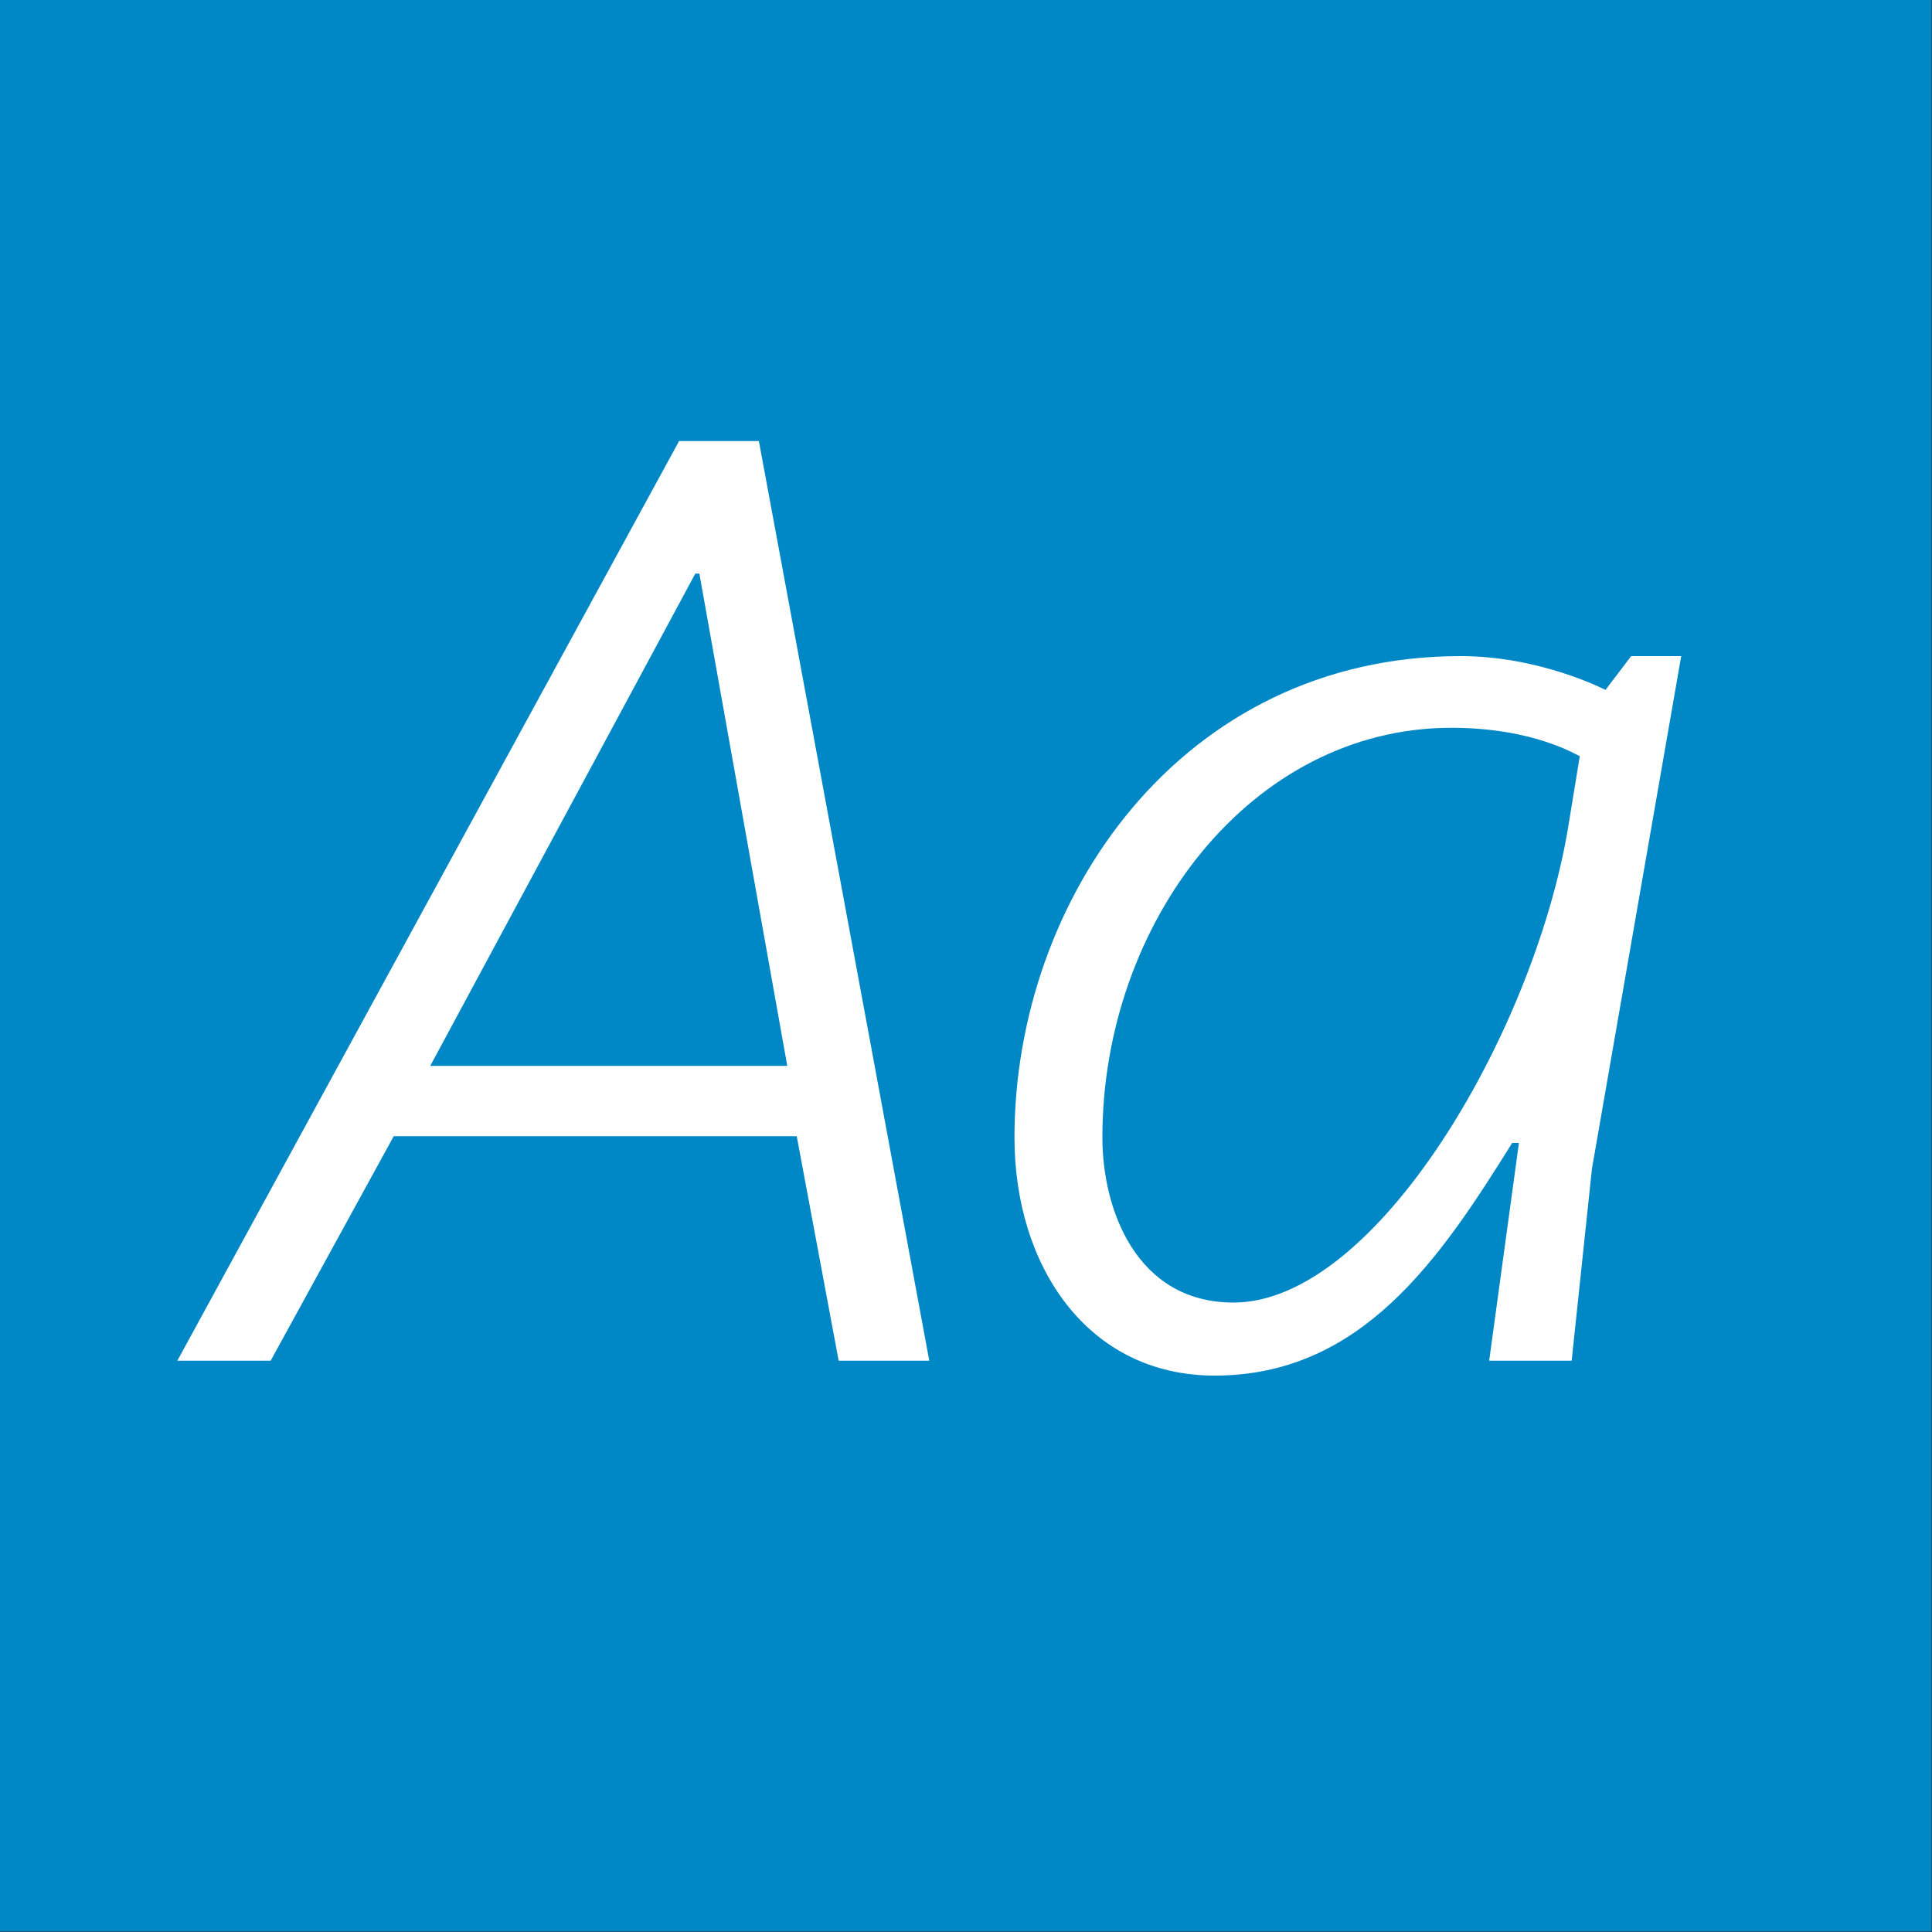
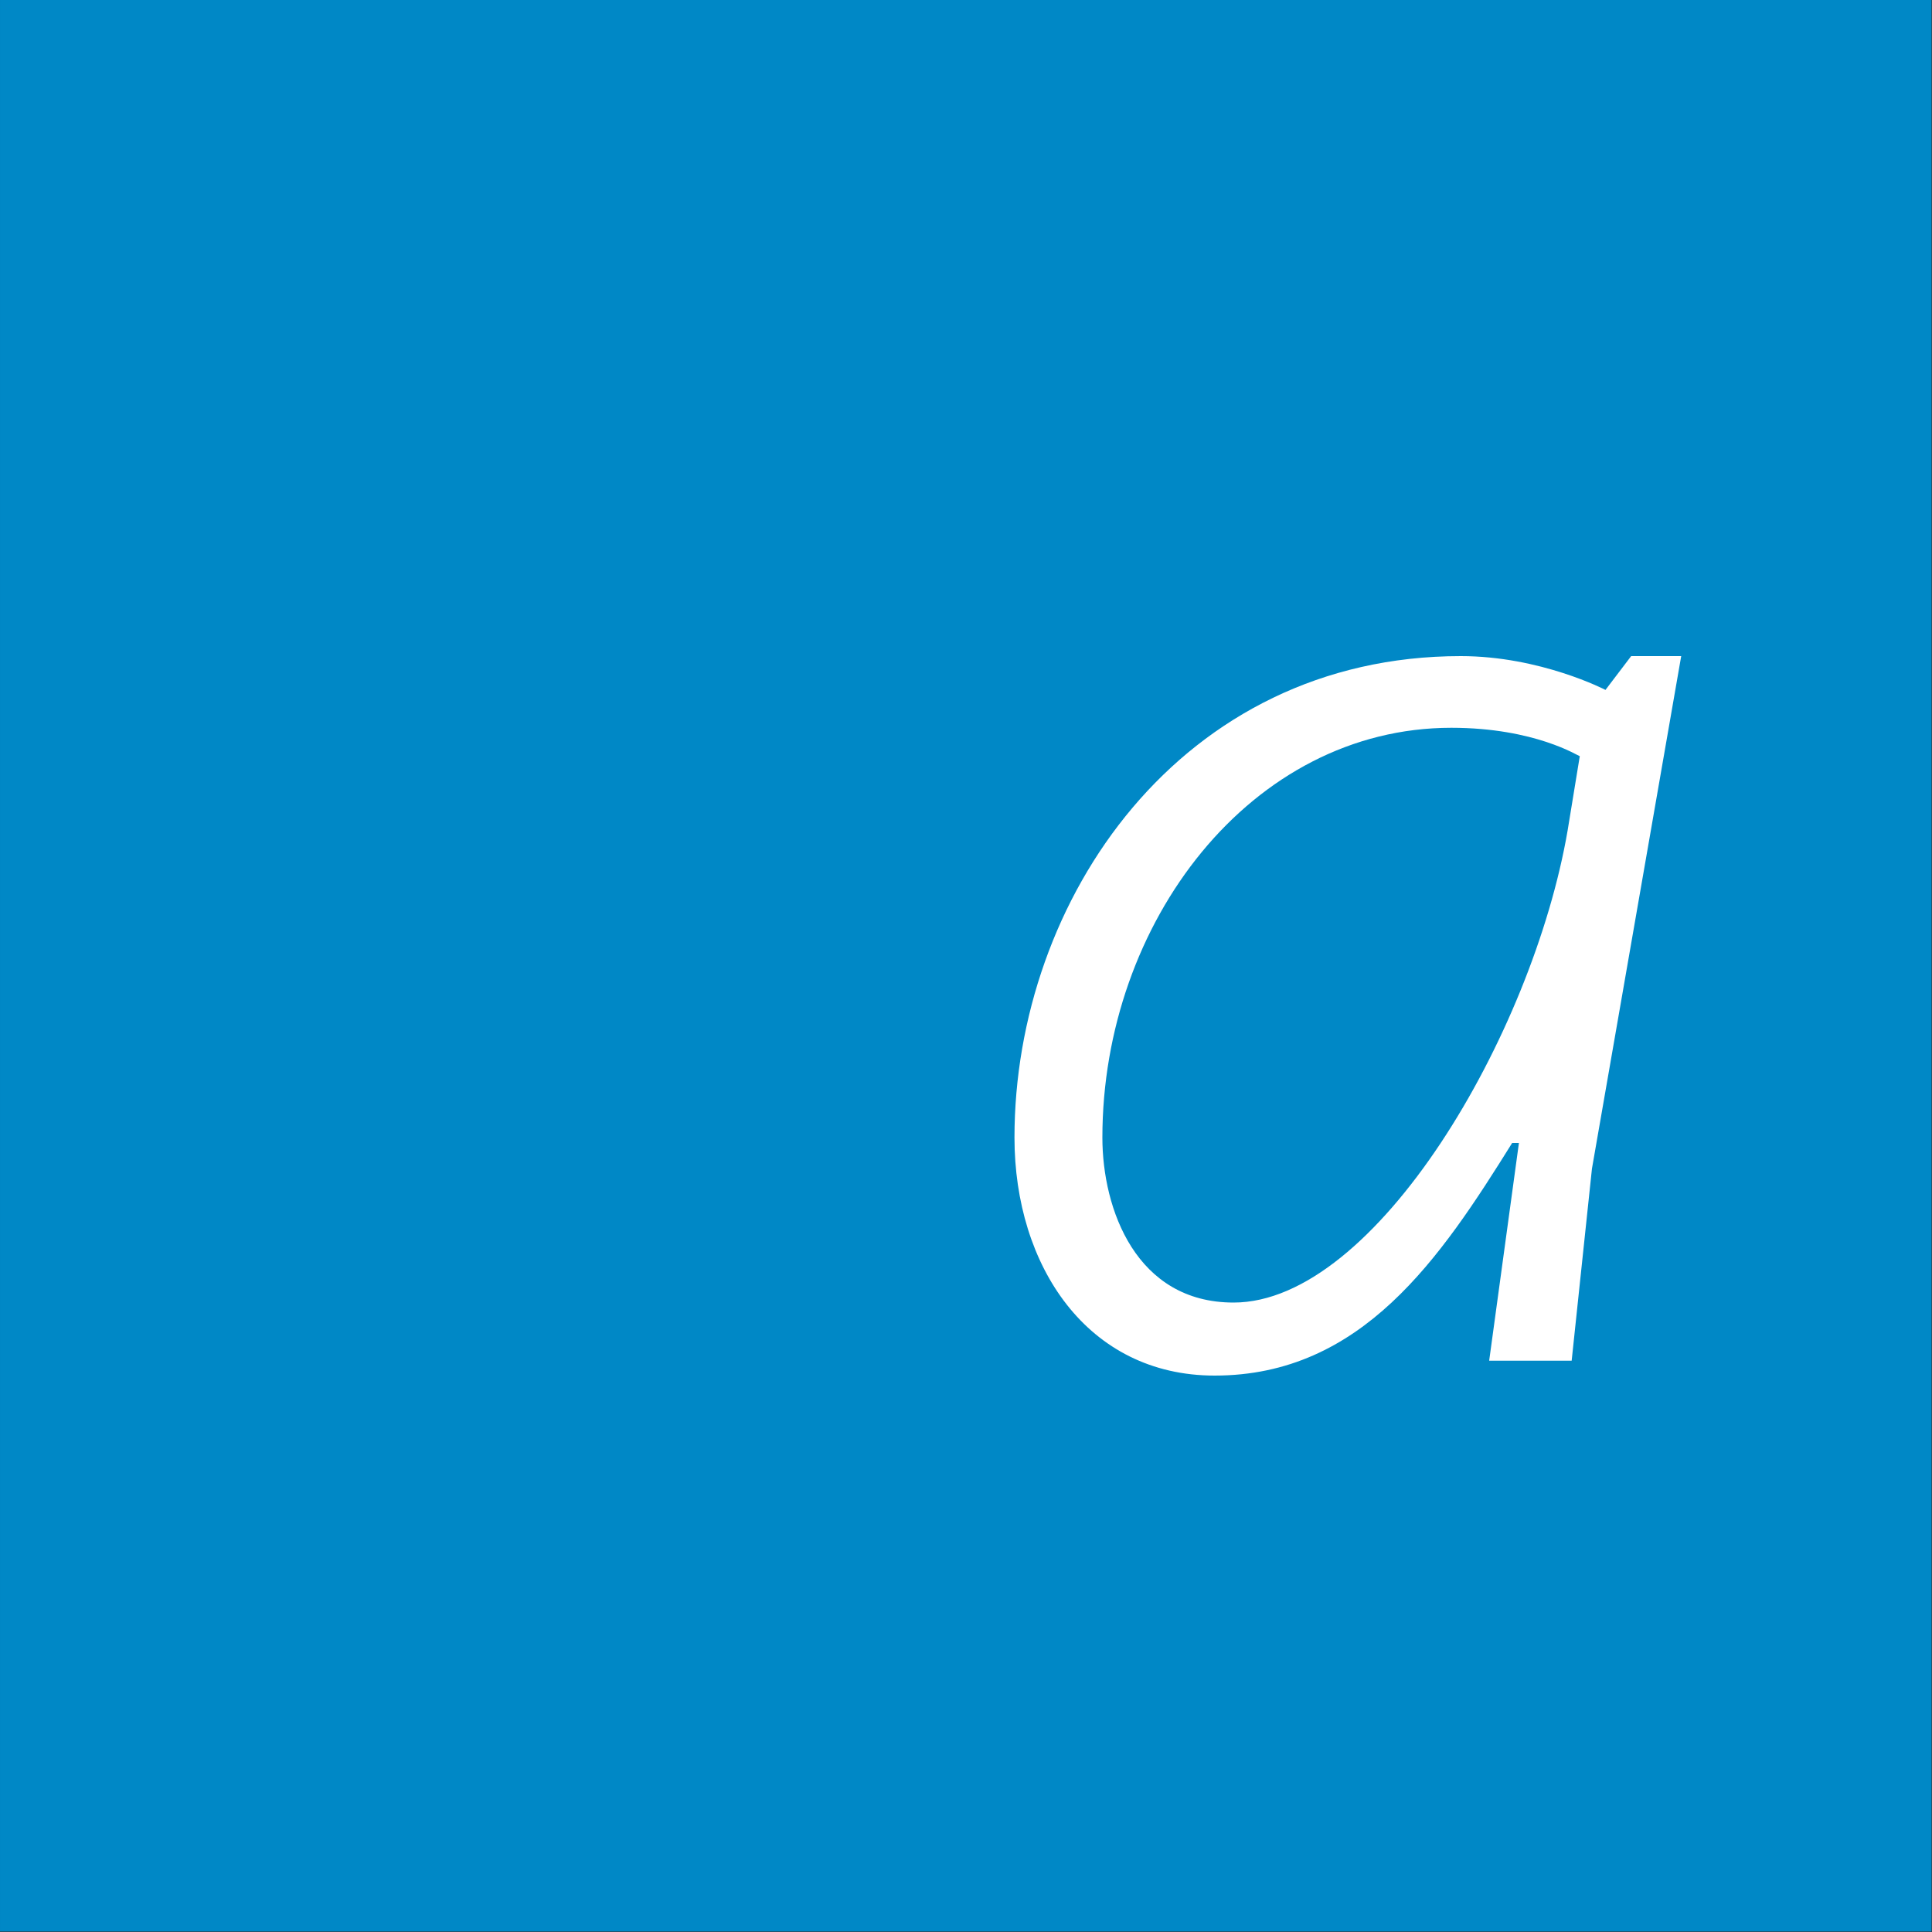
<svg xmlns="http://www.w3.org/2000/svg" width="100%" height="100%" viewBox="0 0 400 400" version="1.1" xml:space="preserve" style="fill-rule:evenodd;clip-rule:evenodd;stroke-linejoin:round;stroke-miterlimit:1.414;">
  <rect x="0" y="0" width="400" height="400" fill="#333333" stroke="none" />
  <g id="Layer1">
    <g transform="matrix(0.959,7.69253e-17,7.69253e-17,0.645,5.755,1.935)">
      <rect x="-6" y="-3" width="417" height="620" style="fill:rgb(0,136,198);" />
    </g>
    <g transform="matrix(1,0,0,1,-122.719,85.12)">
-       <path d="M296.355,196.6L315.115,196.6L279.835,6.2L263.315,6.2L159.435,196.6L178.755,196.6L204.235,150.12L287.675,150.12L296.355,196.6ZM211.795,135.56L266.675,33.64L267.515,33.64L285.715,135.56L211.795,135.56Z" style="fill:white;fill-rule:nonzero;" />
      <path d="M374.195,199.68C404.715,199.68 420.955,175.32 435.795,151.52L437.195,151.52L431.035,196.6L448.115,196.6L452.315,156.84L470.795,50.72L460.435,50.72L455.115,57.72C455.115,57.72 441.675,50.72 425.155,50.72C367.195,50.72 332.755,101.12 332.755,150.4C332.755,177 347.875,199.68 374.195,199.68ZM378.115,184.56C357.955,184.56 350.955,165.24 350.955,150.4C350.955,105.88 381.755,65.56 423.195,65.56C440.555,65.56 449.515,71.44 449.795,71.44L447.275,86.84C439.995,129.12 407.515,184.56 378.115,184.56Z" style="fill:white;fill-rule:nonzero;" />
    </g>
  </g>
</svg>